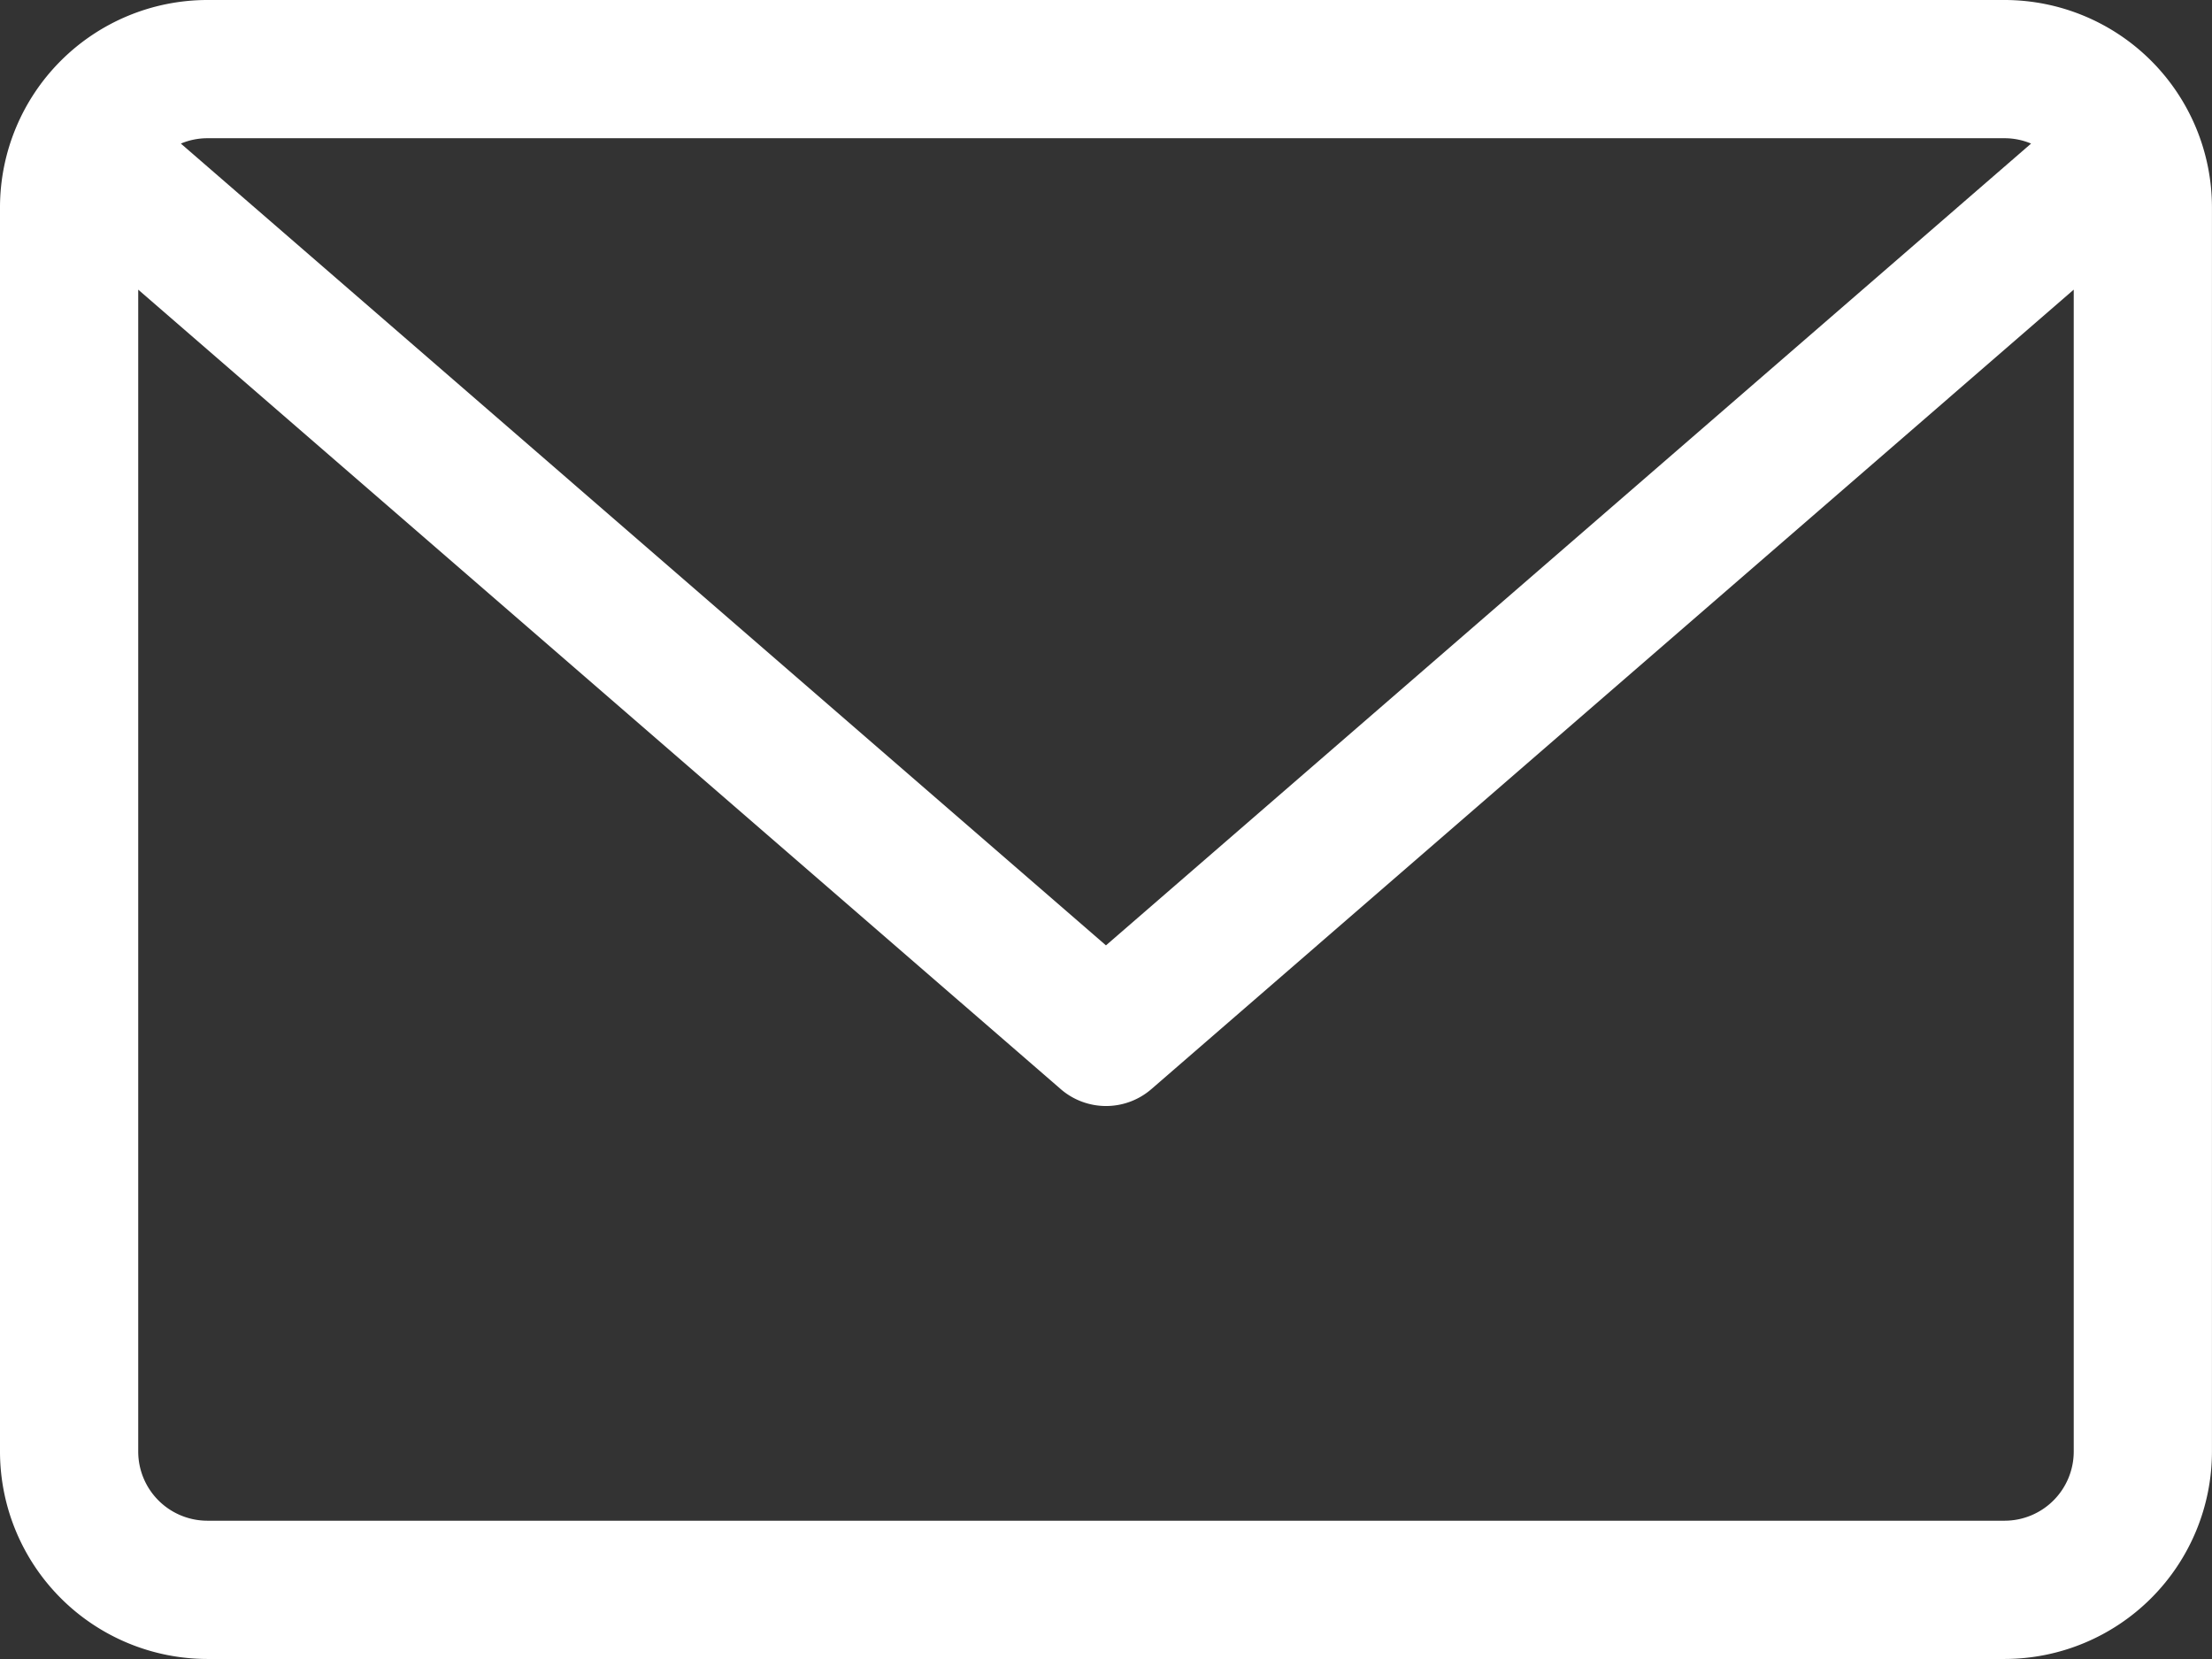
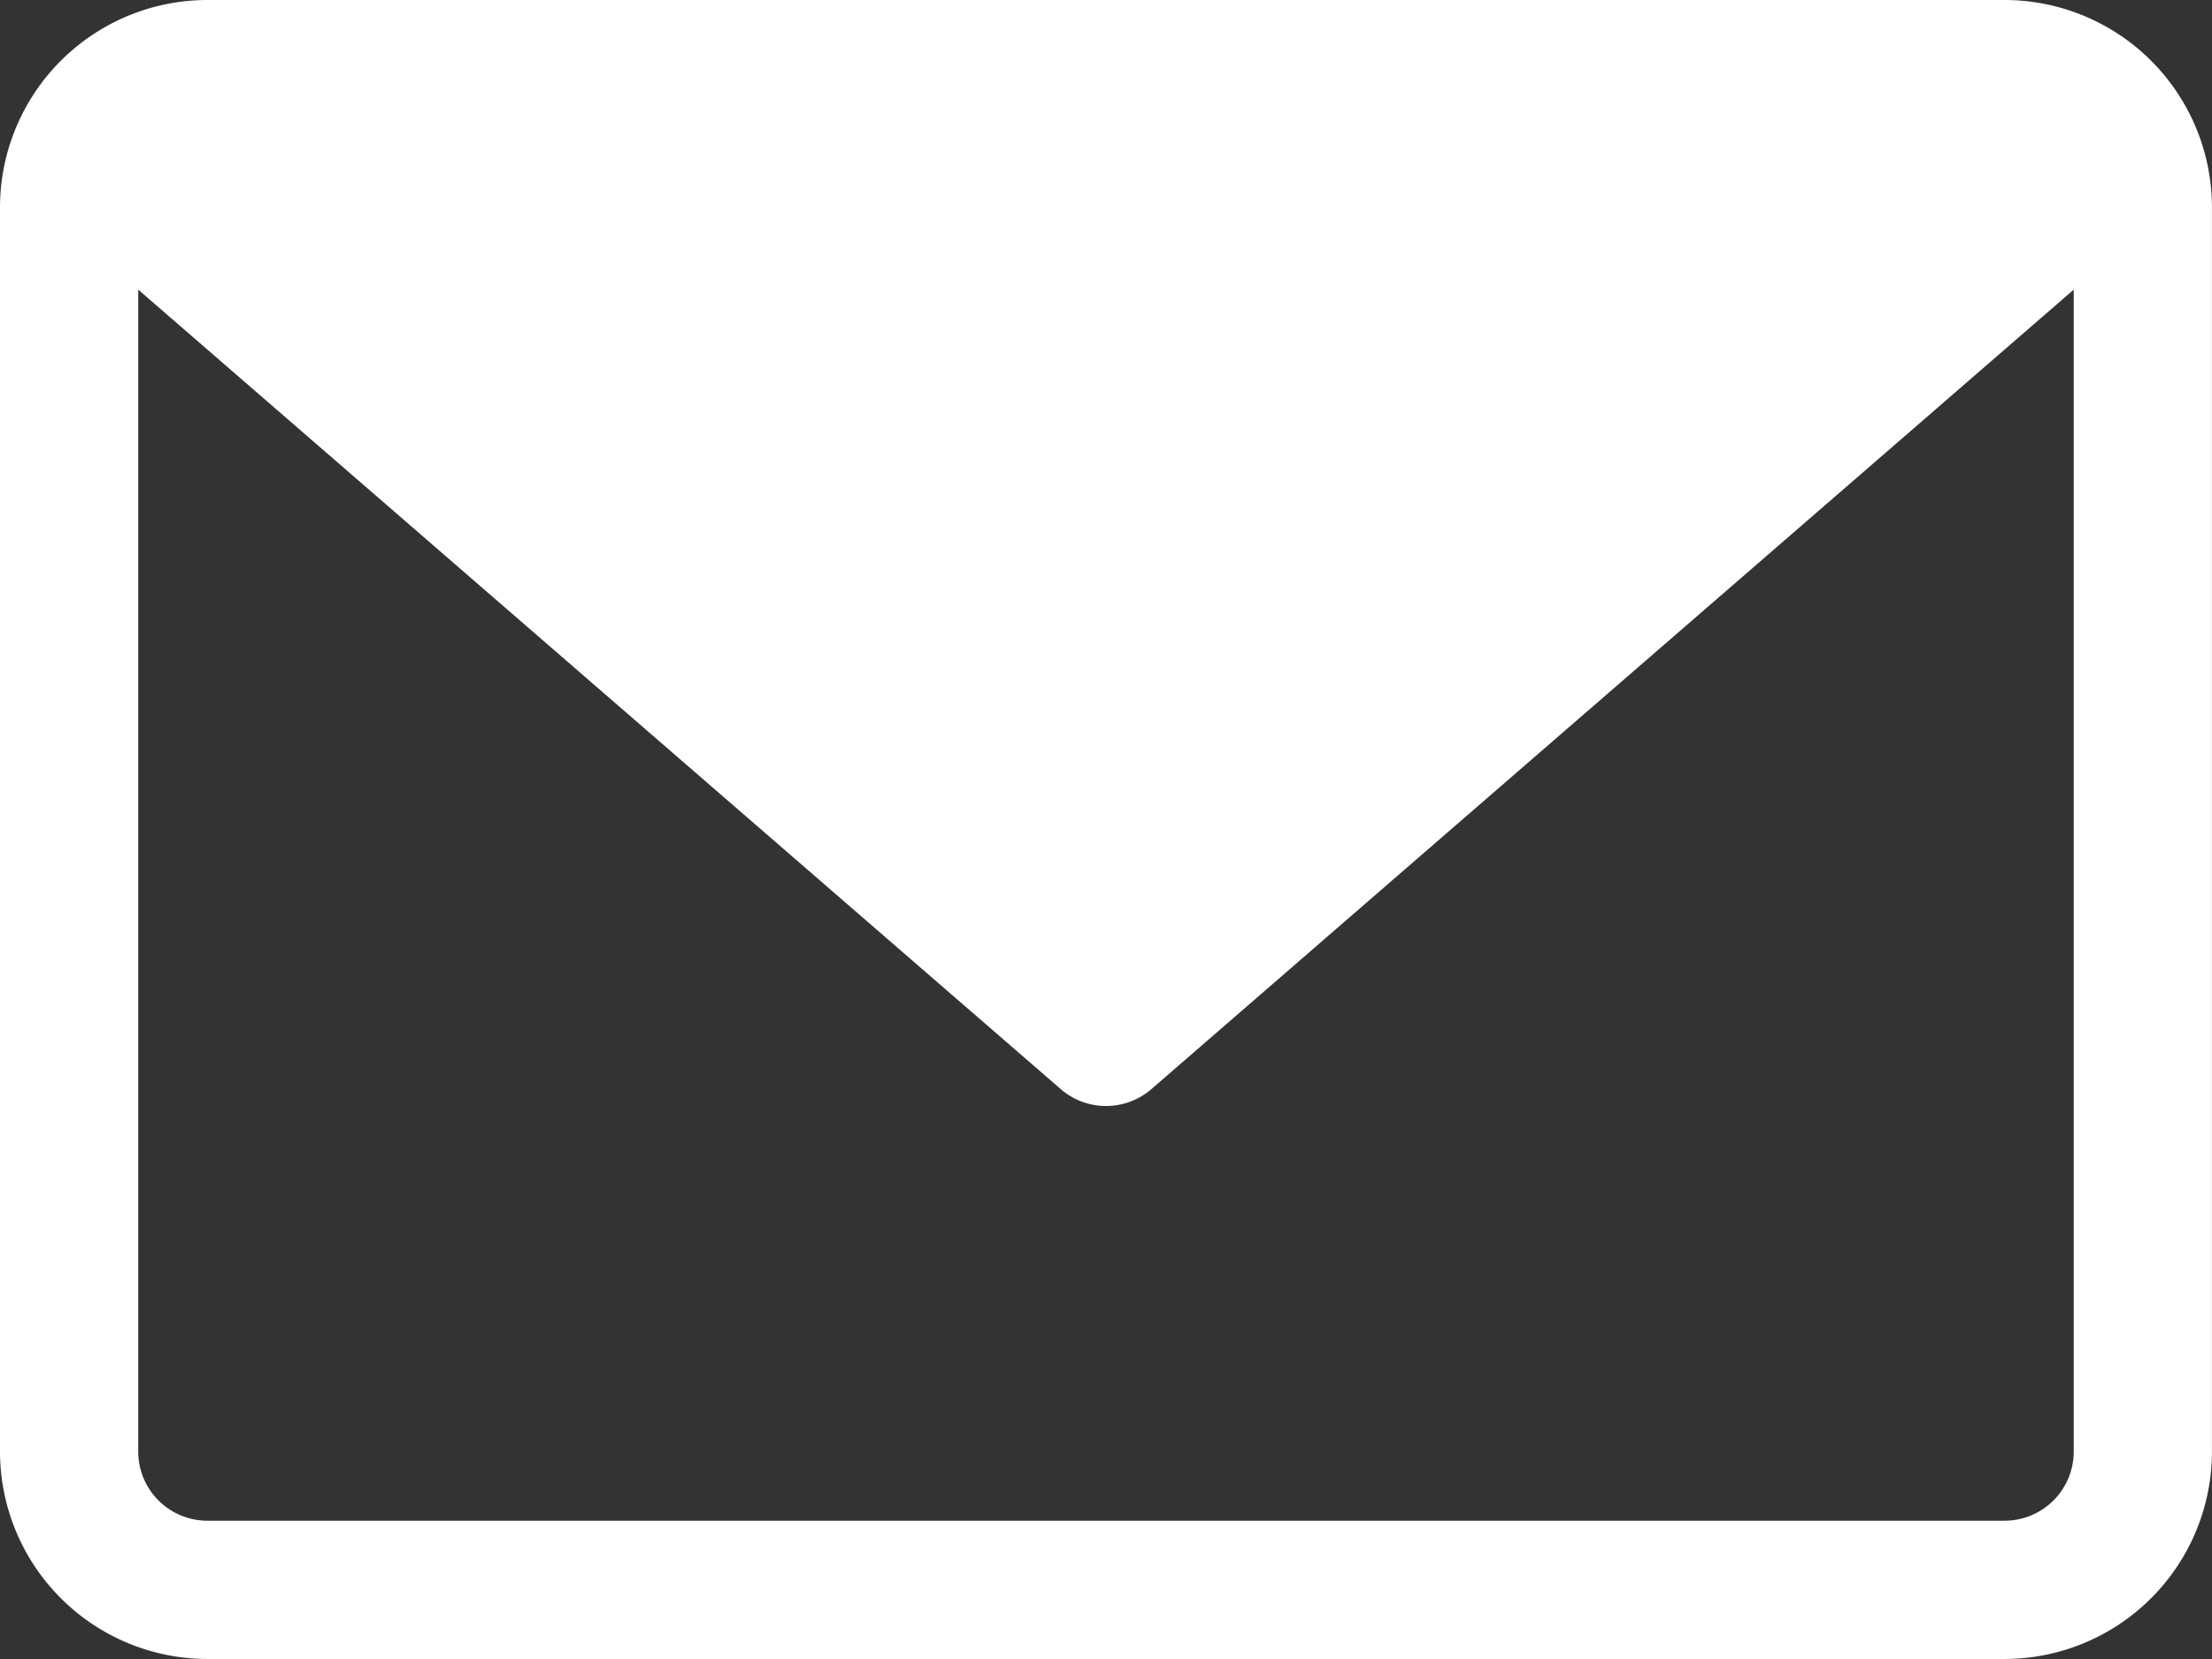
<svg xmlns="http://www.w3.org/2000/svg" id="Layer_1" data-name="Layer 1" viewBox="0 0 487.62 365.71">
  <rect x="0" y="0" width="487.62" height="365.71" fill="#333333" stroke="none" />
  <defs>
    <style>.cls-1{fill:#fff;}</style>
  </defs>
-   <path class="cls-1" d="M447.81,67.29H51.62A45.75,45.75,0,0,0,5.91,113V387.29A45.76,45.76,0,0,0,51.62,433H447.81a45.76,45.76,0,0,0,45.71-45.71V113A45.75,45.75,0,0,0,447.81,67.29Zm0,30.47a15.15,15.15,0,0,1,5.84,1.18L249.71,275.69,45.78,98.94a15.15,15.15,0,0,1,5.84-1.18Zm0,304.76H51.62a15.25,15.25,0,0,1-15.24-15.24V131.14L239.73,307.37a15.26,15.26,0,0,0,20,0L463.05,131.14V387.29A15.25,15.25,0,0,1,447.81,402.52Z" transform="translate(-5.91 -67.29)" />
+   <path class="cls-1" d="M447.81,67.29H51.62A45.75,45.75,0,0,0,5.91,113V387.29A45.76,45.76,0,0,0,51.62,433H447.81a45.76,45.76,0,0,0,45.71-45.71V113A45.75,45.75,0,0,0,447.81,67.29Zm0,30.47a15.15,15.15,0,0,1,5.84,1.18a15.15,15.15,0,0,1,5.84-1.18Zm0,304.76H51.62a15.25,15.25,0,0,1-15.24-15.24V131.14L239.73,307.37a15.26,15.26,0,0,0,20,0L463.05,131.14V387.29A15.25,15.25,0,0,1,447.81,402.52Z" transform="translate(-5.91 -67.29)" />
</svg>